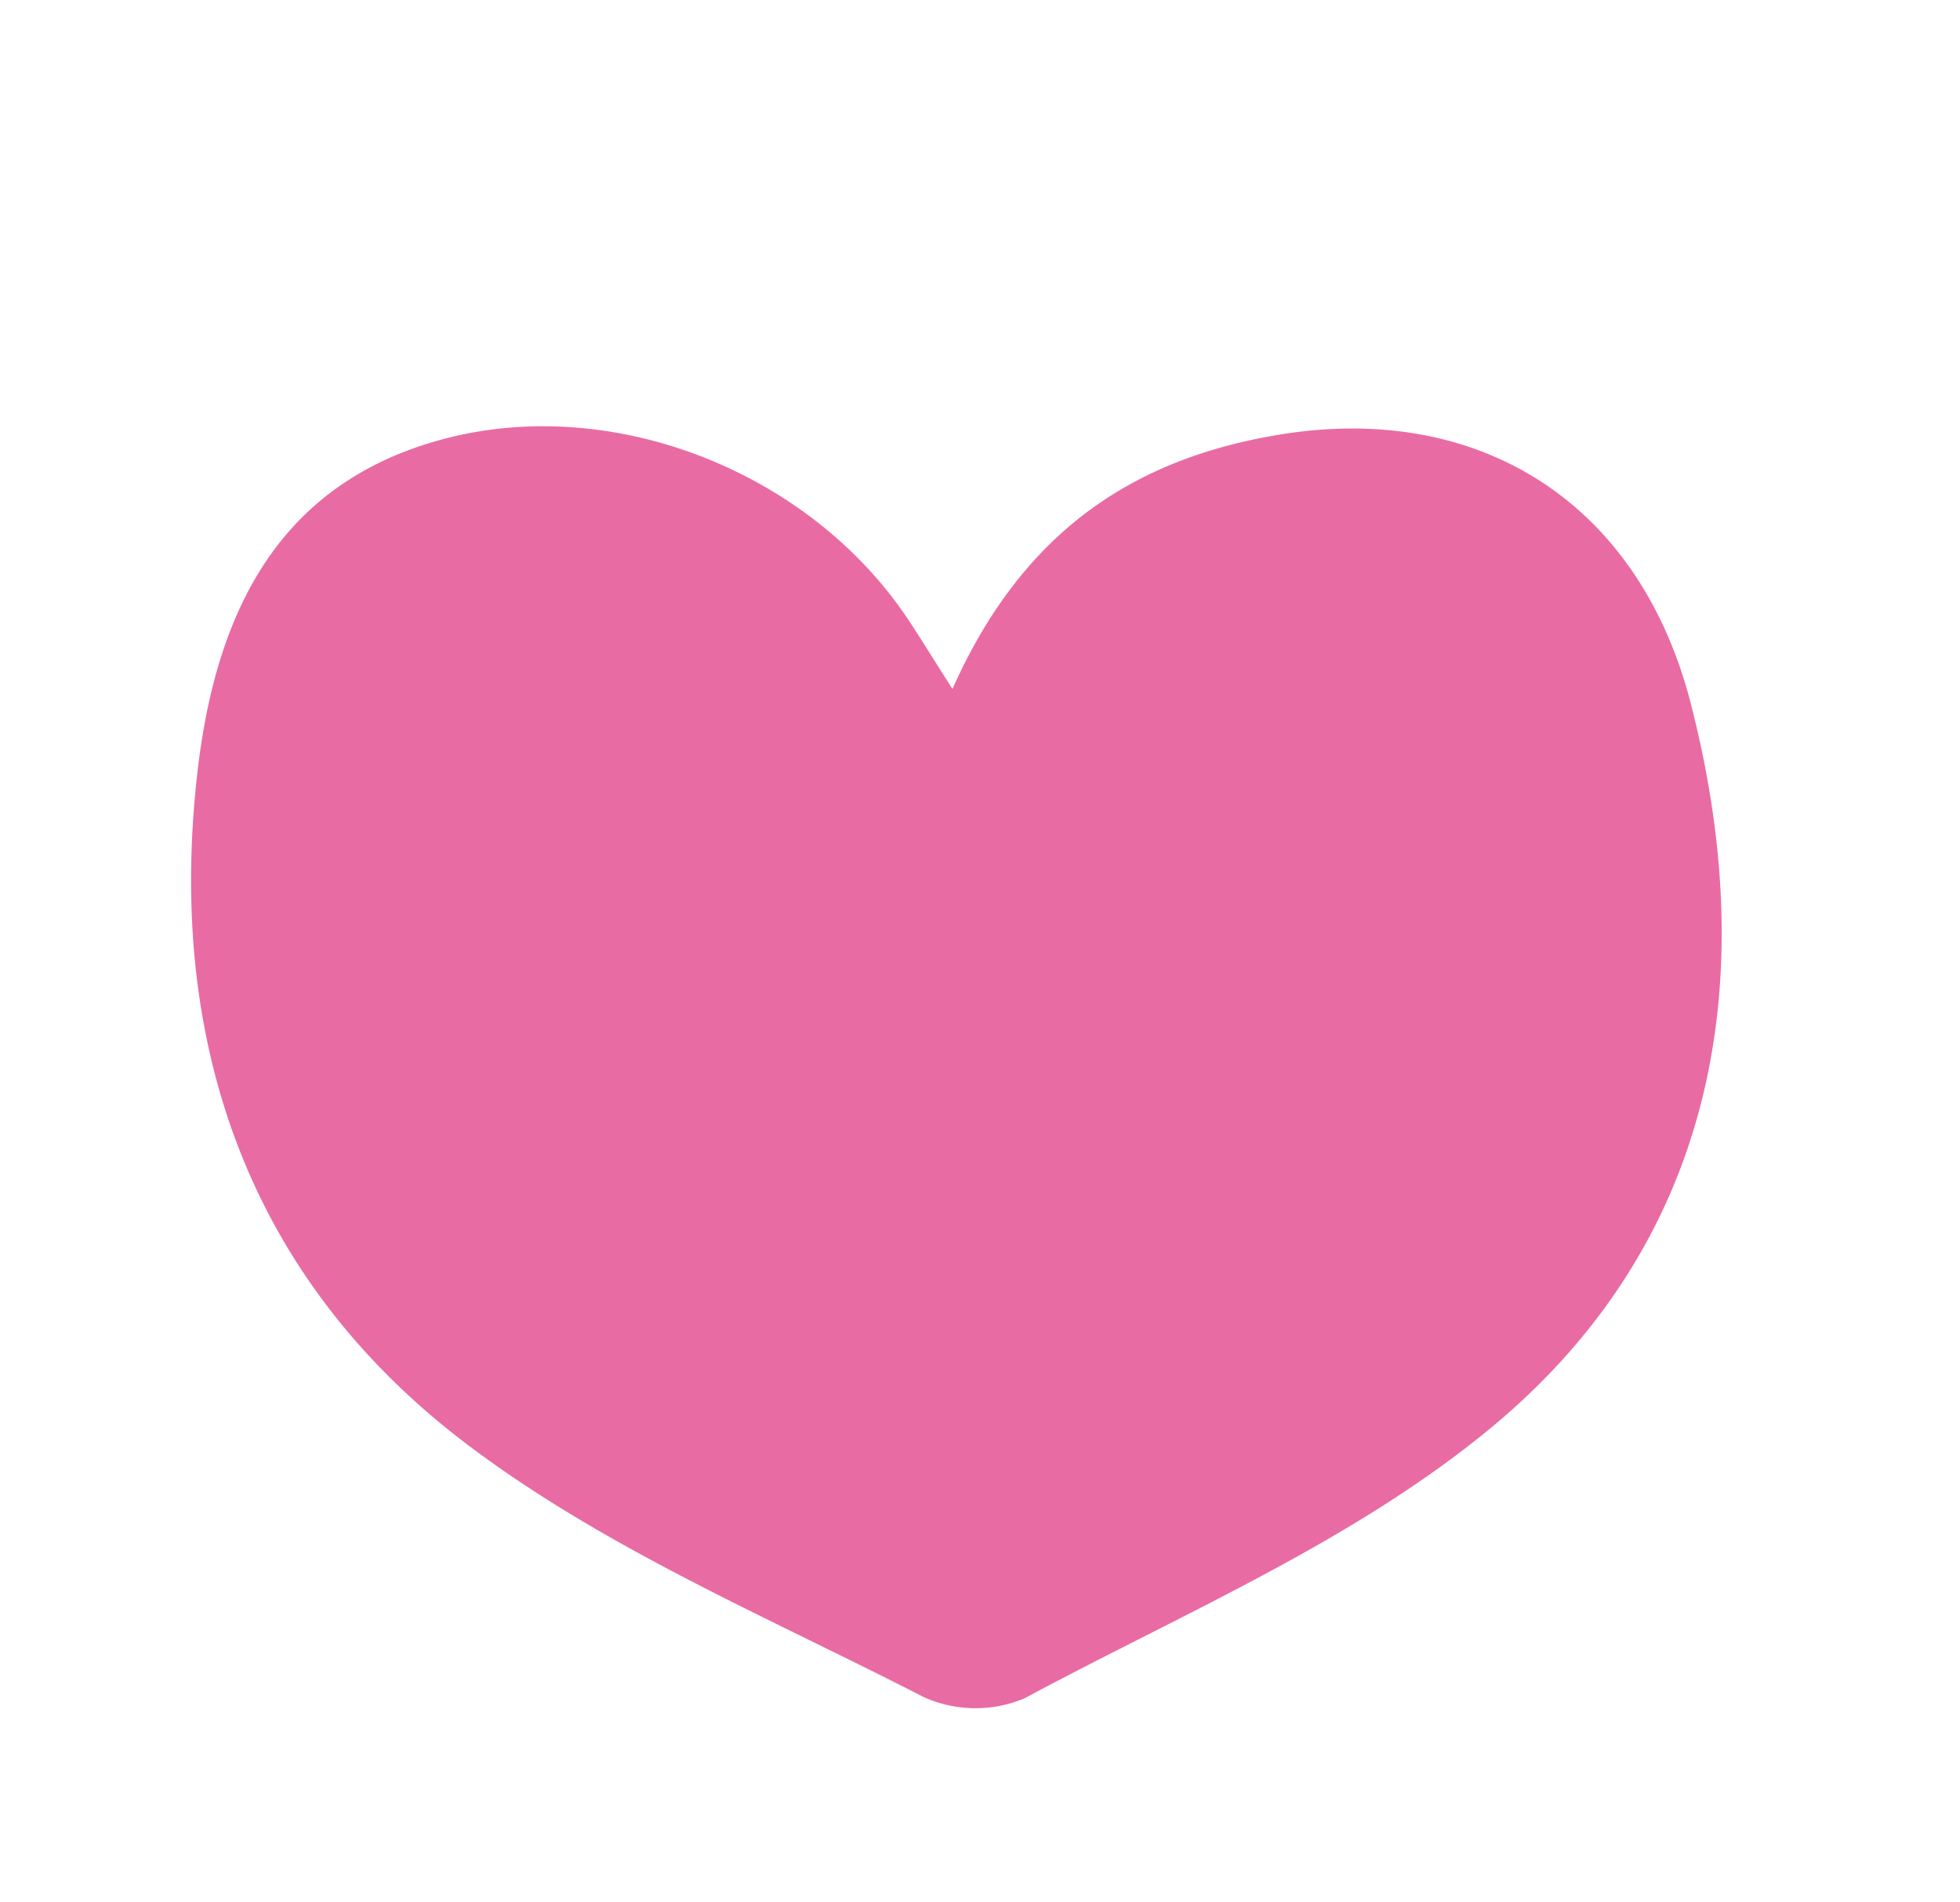
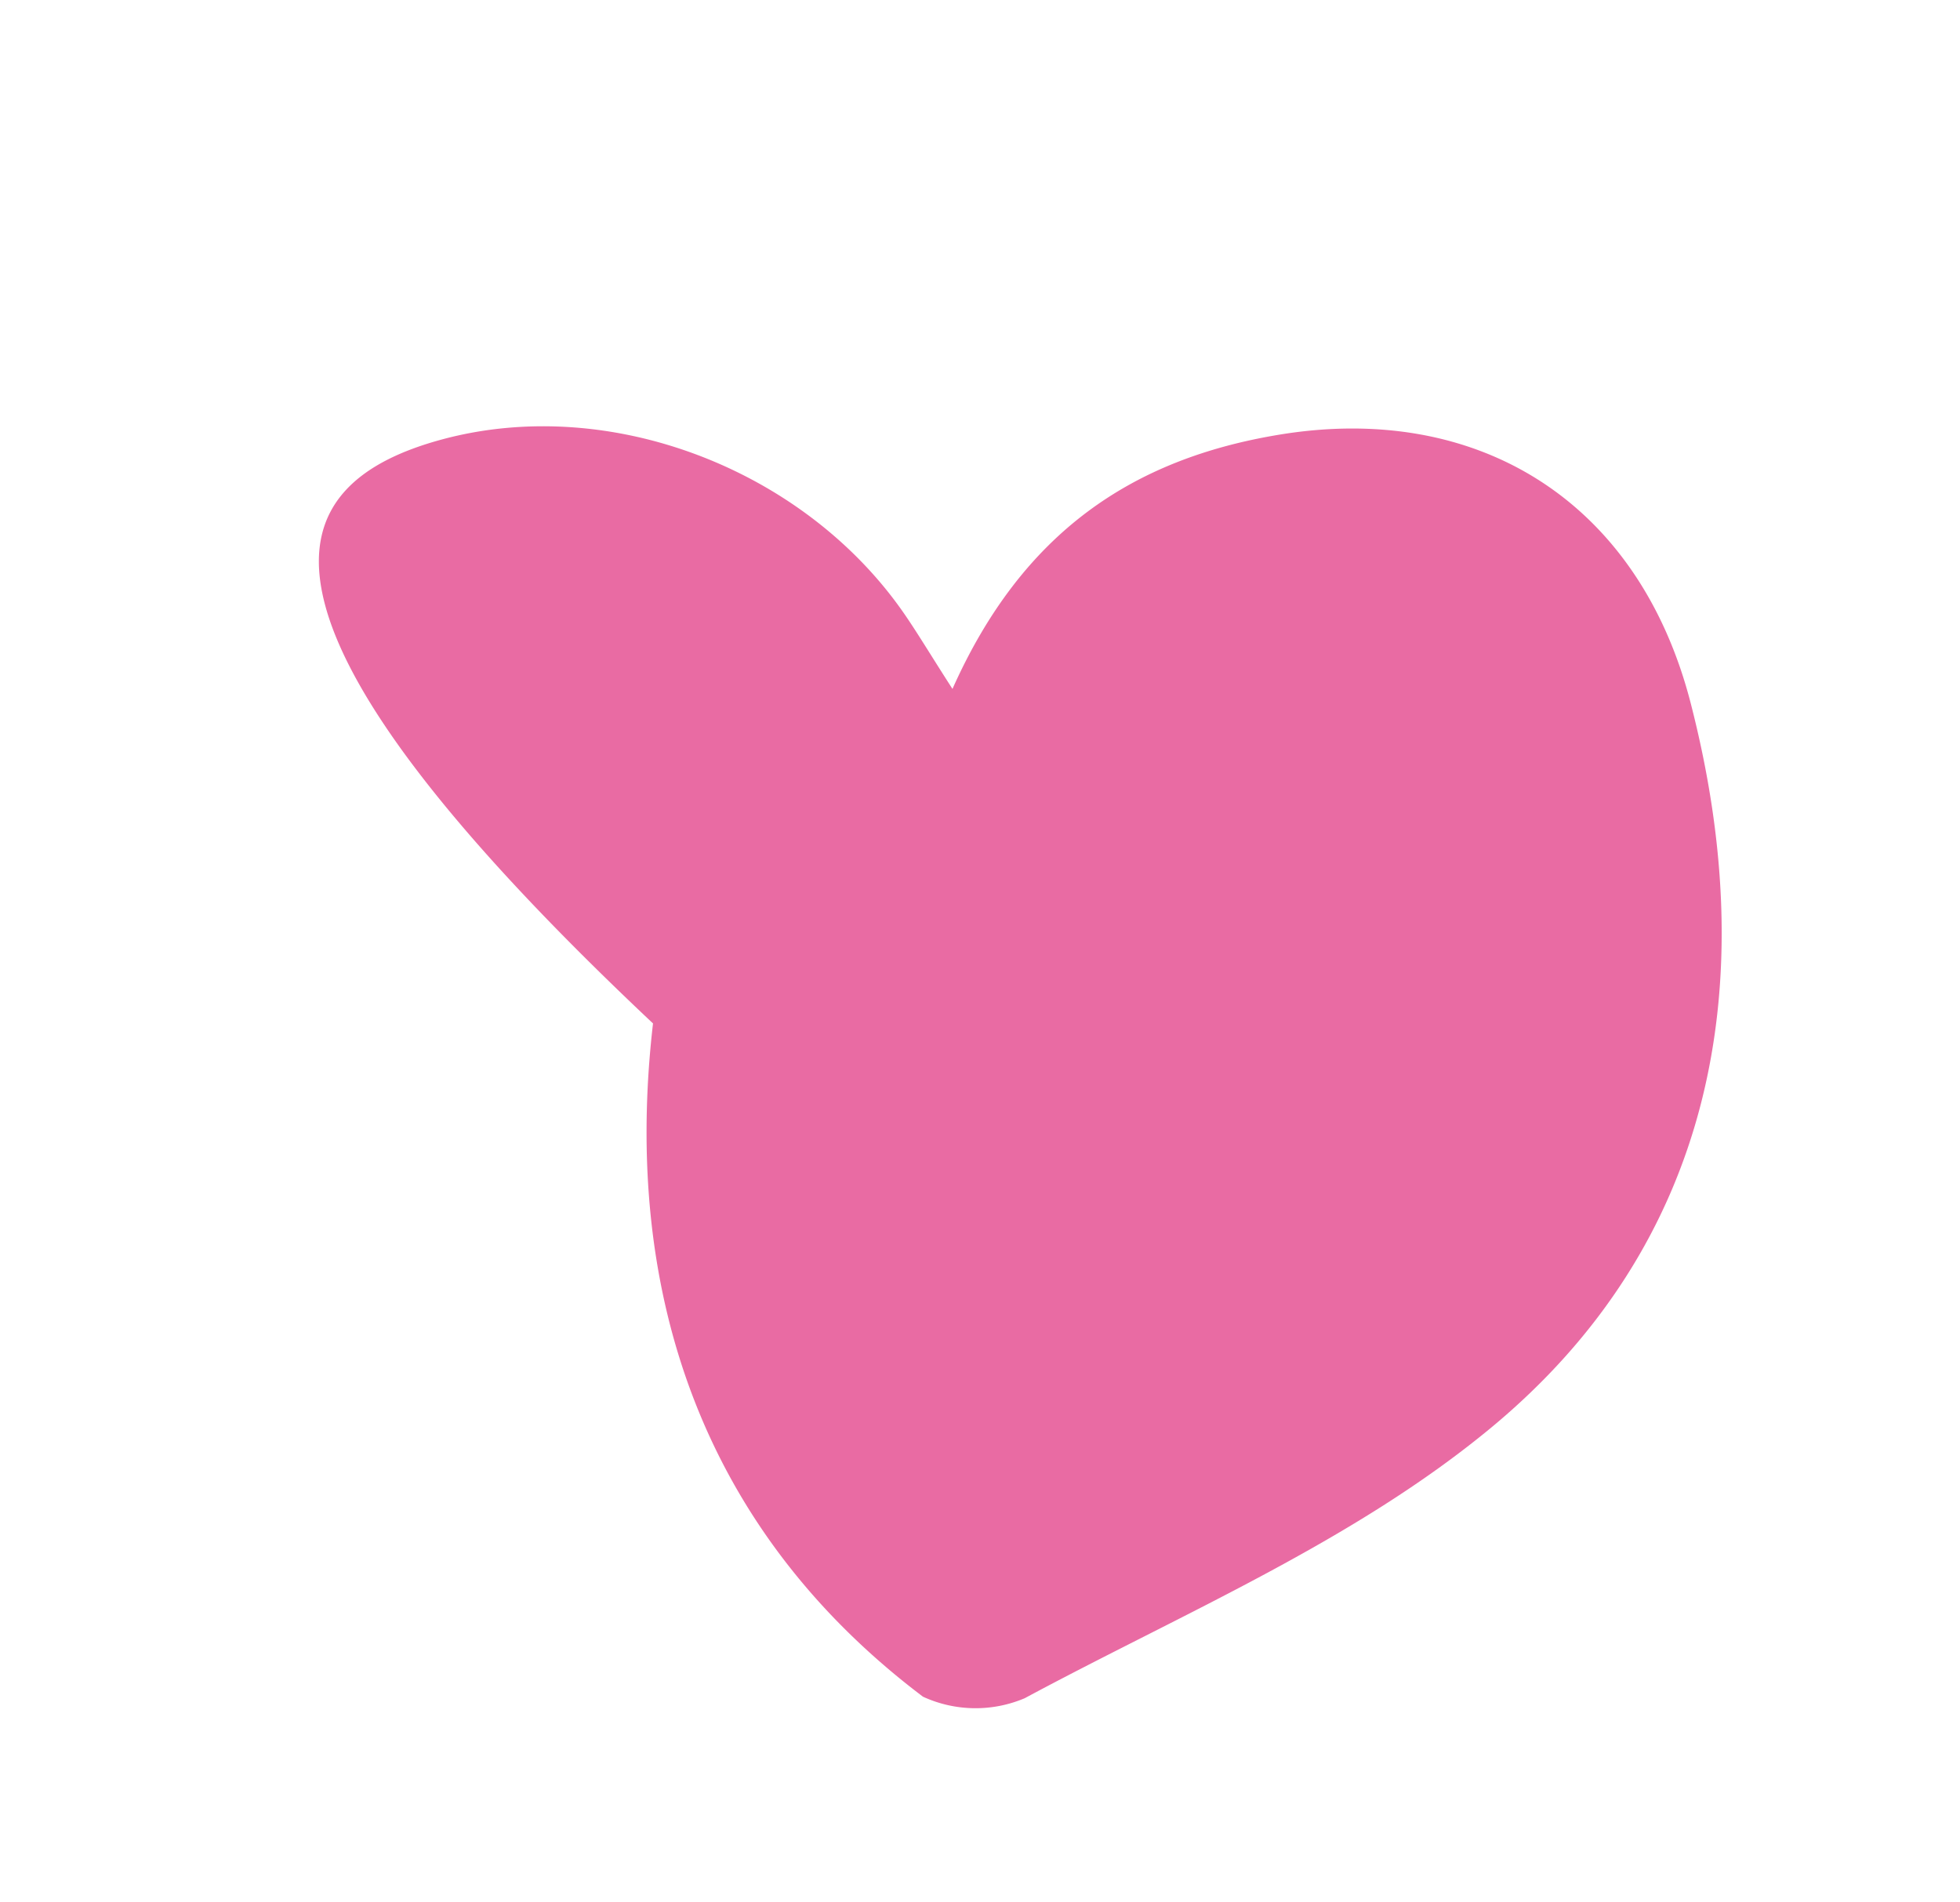
<svg xmlns="http://www.w3.org/2000/svg" width="141.037" height="136.84" viewBox="0 0 141.037 136.84">
-   <path d="M132.825,35.637c9.365-8.132,18.8-9.52,29.082-6.632,13.949,3.924,21.372,15.287,18.629,30.01-3.859,20.711-15.1,35.961-35.015,41.172-12.4,3.243-25.738,2.733-38.68,3.469a9.053,9.053,0,0,1-6.586-3.193C92.6,90.6,84.035,81.155,78.215,70.176c-9.224-17.393-7.468-35.321,2.868-52.117C87.136,8.222,95.128,1.745,107.143,3.847,119.4,5.995,129.707,16.685,131.919,29c.31,1.743.483,3.515.906,6.636" transform="translate(-66.904 73.409) rotate(-25)" fill="#e96ba3" />
+   <path d="M132.825,35.637c9.365-8.132,18.8-9.52,29.082-6.632,13.949,3.924,21.372,15.287,18.629,30.01-3.859,20.711-15.1,35.961-35.015,41.172-12.4,3.243-25.738,2.733-38.68,3.469a9.053,9.053,0,0,1-6.586-3.193c-9.224-17.393-7.468-35.321,2.868-52.117C87.136,8.222,95.128,1.745,107.143,3.847,119.4,5.995,129.707,16.685,131.919,29c.31,1.743.483,3.515.906,6.636" transform="translate(-66.904 73.409) rotate(-25)" fill="#e96ba3" />
</svg>